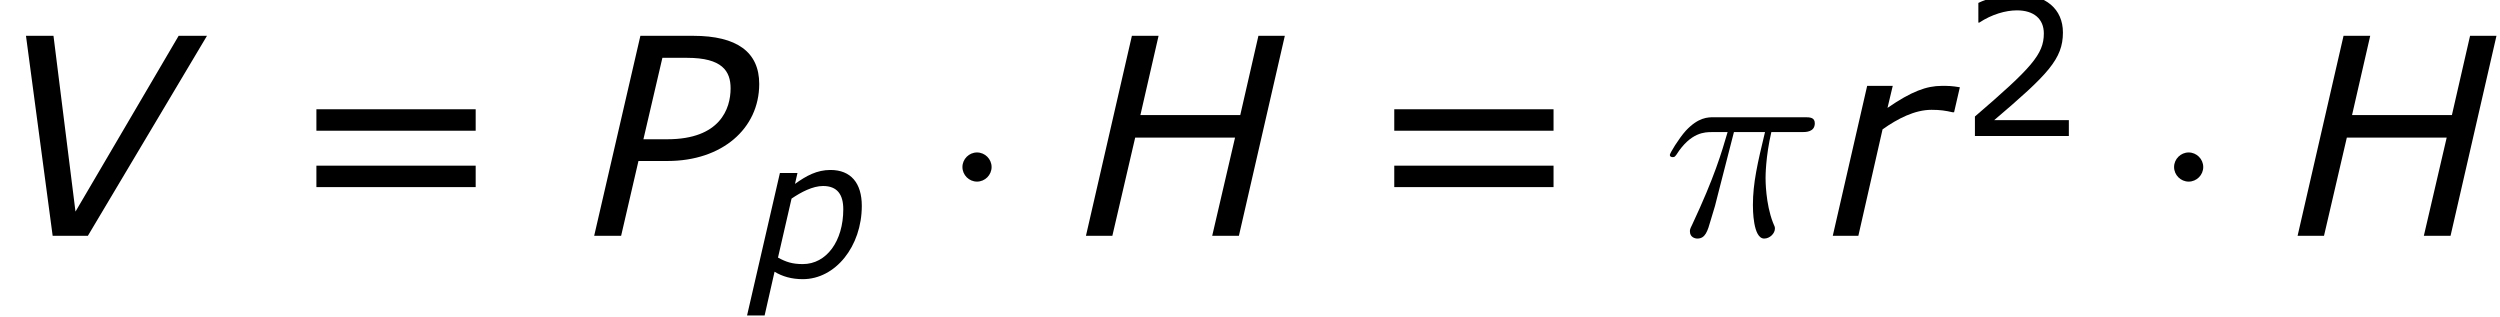
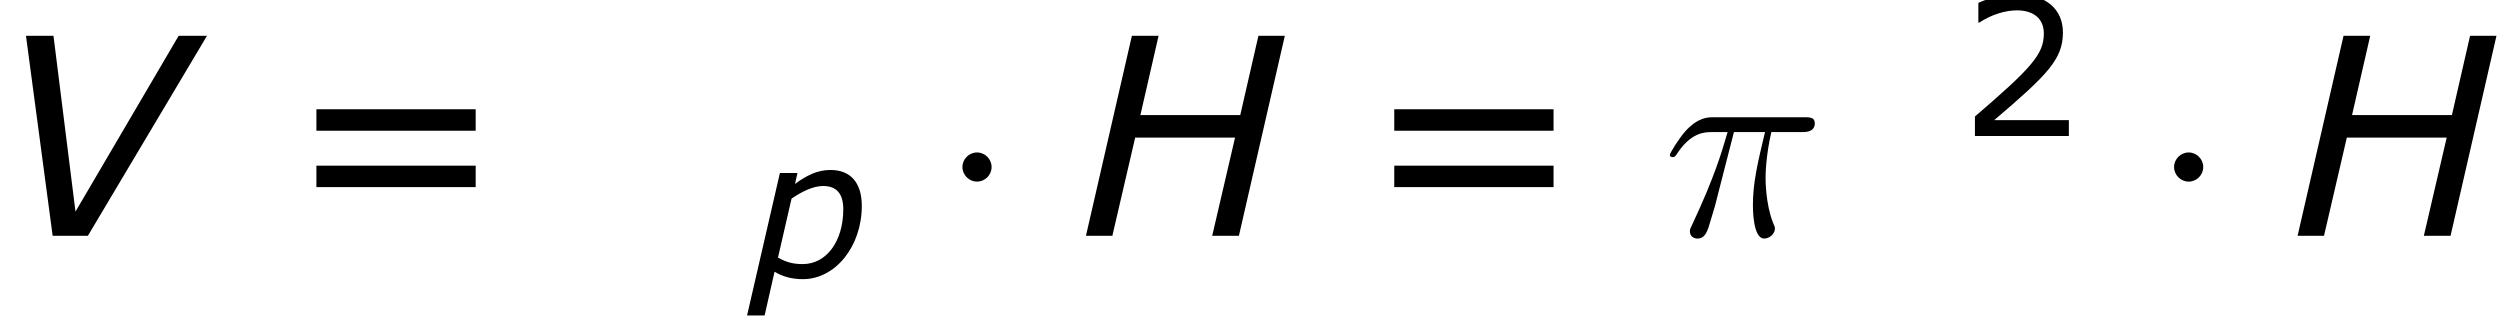
<svg xmlns="http://www.w3.org/2000/svg" xmlns:xlink="http://www.w3.org/1999/xlink" height="22.413pt" version="1.1" viewBox="0 0 176.832 22.413" width="176.832pt">
  <defs>
    <path d="M13.098 -12.563H11.439L10.299 -7.586H4.026L5.167 -12.563H3.491L0.605 0H2.264L3.698 -6.169H9.971L8.536 0H10.213L13.098 -12.563Z" id="g1-72" />
-     <path d="M5.201 -4.7C8.605 -4.7 10.956 -6.722 10.956 -9.539C10.956 -11.543 9.556 -12.563 6.808 -12.563H3.491L0.588 0H2.281L3.37 -4.7H5.201ZM9.158 -9.262C9.158 -7.983 8.502 -6.065 5.184 -6.065H3.681L4.873 -11.18H6.428C8.623 -11.18 9.158 -10.351 9.158 -9.262Z" id="g1-80" />
    <path d="M13.254 -12.563H11.474L4.994 -1.521L3.612 -12.563H1.884L3.56 0H5.772L13.254 -12.563Z" id="g1-86" />
    <path d="M10.057 -6.445C10.057 -8.502 9.072 -9.694 7.223 -9.694C5.996 -9.694 5.046 -9.176 4.009 -8.433L4.234 -9.418H2.644L-0.328 3.473H1.261L2.16 -0.484C2.868 -0.052 3.715 0.19 4.717 0.19C7.672 0.19 10.057 -2.782 10.057 -6.445ZM8.381 -6.134C8.381 -3.249 6.86 -1.175 4.717 -1.175C3.767 -1.175 3.197 -1.365 2.471 -1.763L3.698 -7.102C4.562 -7.69 5.616 -8.243 6.549 -8.243C7.828 -8.243 8.381 -7.482 8.381 -6.134Z" id="g1-112" />
-     <path d="M8.087 -7.759L8.45 -9.331C7.914 -9.418 7.776 -9.418 7.309 -9.418C6.359 -9.418 5.409 -9.072 3.905 -8.035L4.234 -9.418H2.627L0.467 0H2.074L3.594 -6.687C4.545 -7.361 5.616 -7.914 6.67 -7.914C7.223 -7.914 7.551 -7.862 8.001 -7.759H8.087Z" id="g1-114" />
    <path d="M9.867 0V-1.434H3.11C7.966 -5.564 9.331 -6.964 9.331 -9.366C9.331 -11.491 7.776 -12.822 5.201 -12.822C3.957 -12.822 2.471 -12.442 1.676 -12.044V-10.264H1.763C2.886 -11.007 4.147 -11.37 5.167 -11.37C6.705 -11.37 7.603 -10.593 7.603 -9.279C7.603 -7.396 6.497 -6.169 1.365 -1.763V0H9.867Z" id="g3-50" />
    <path d="M12.079 -6.601V-7.949H2.074V-6.601H12.079ZM12.079 -3.059V-4.406H2.074V-3.059H12.079Z" id="g3-61" />
    <use id="g9-50" transform="scale(0.694)" xlink:href="#g3-50" />
    <use id="g5-112" transform="scale(0.694)" xlink:href="#g1-112" />
    <path d="M3.318 -4.32C3.318 -4.821 2.903 -5.236 2.402 -5.236S1.486 -4.821 1.486 -4.32S1.901 -3.404 2.402 -3.404S3.318 -3.819 3.318 -4.32Z" id="g6-1" />
    <path d="M4.476 -6.515H6.428C5.962 -4.579 5.668 -3.318 5.668 -1.935C5.668 -1.693 5.668 0.173 6.376 0.173C6.739 0.173 7.05 -0.156 7.05 -0.449C7.05 -0.536 7.05 -0.57 6.929 -0.829C6.463 -2.022 6.463 -3.508 6.463 -3.629C6.463 -3.732 6.463 -4.959 6.826 -6.515H8.761C8.986 -6.515 9.556 -6.515 9.556 -7.068C9.556 -7.448 9.228 -7.448 8.916 -7.448H3.231C2.834 -7.448 2.246 -7.448 1.452 -6.601C1.002 -6.1 0.449 -5.184 0.449 -5.08S0.536 -4.942 0.639 -4.942C0.76 -4.942 0.778 -4.994 0.864 -5.098C1.763 -6.515 2.661 -6.515 3.093 -6.515H4.078C3.698 -5.219 3.266 -3.715 1.849 -0.691C1.711 -0.415 1.711 -0.38 1.711 -0.276C1.711 0.086 2.022 0.173 2.177 0.173C2.678 0.173 2.817 -0.276 3.024 -1.002C3.3 -1.884 3.3 -1.918 3.473 -2.609L4.476 -6.515Z" id="g7-25" />
  </defs>
  <g id="page1" transform="matrix(1.126 0 0 1.126 -80.23 -65.716)">
    <use x="71" xlink:href="#g1-86" y="73.175" />
    <use x="89.054" xlink:href="#g3-61" y="73.175" />
    <use x="107.989" xlink:href="#g1-80" y="73.175" />
    <use x="118.409" xlink:href="#g5-112" y="75.767" />
    <use x="130.224" xlink:href="#g6-1" y="73.175" />
    <use x="138.864" xlink:href="#g1-72" y="73.175" />
    <use x="156.763" xlink:href="#g3-61" y="73.175" />
    <use x="175.698" xlink:href="#g7-25" y="73.175" />
    <use x="185.916" xlink:href="#g1-114" y="73.175" />
    <use x="194.365" xlink:href="#g9-50" y="66.904" />
    <use x="206.337" xlink:href="#g6-1" y="73.175" />
    <use x="214.977" xlink:href="#g1-72" y="73.175" />
  </g>
</svg>